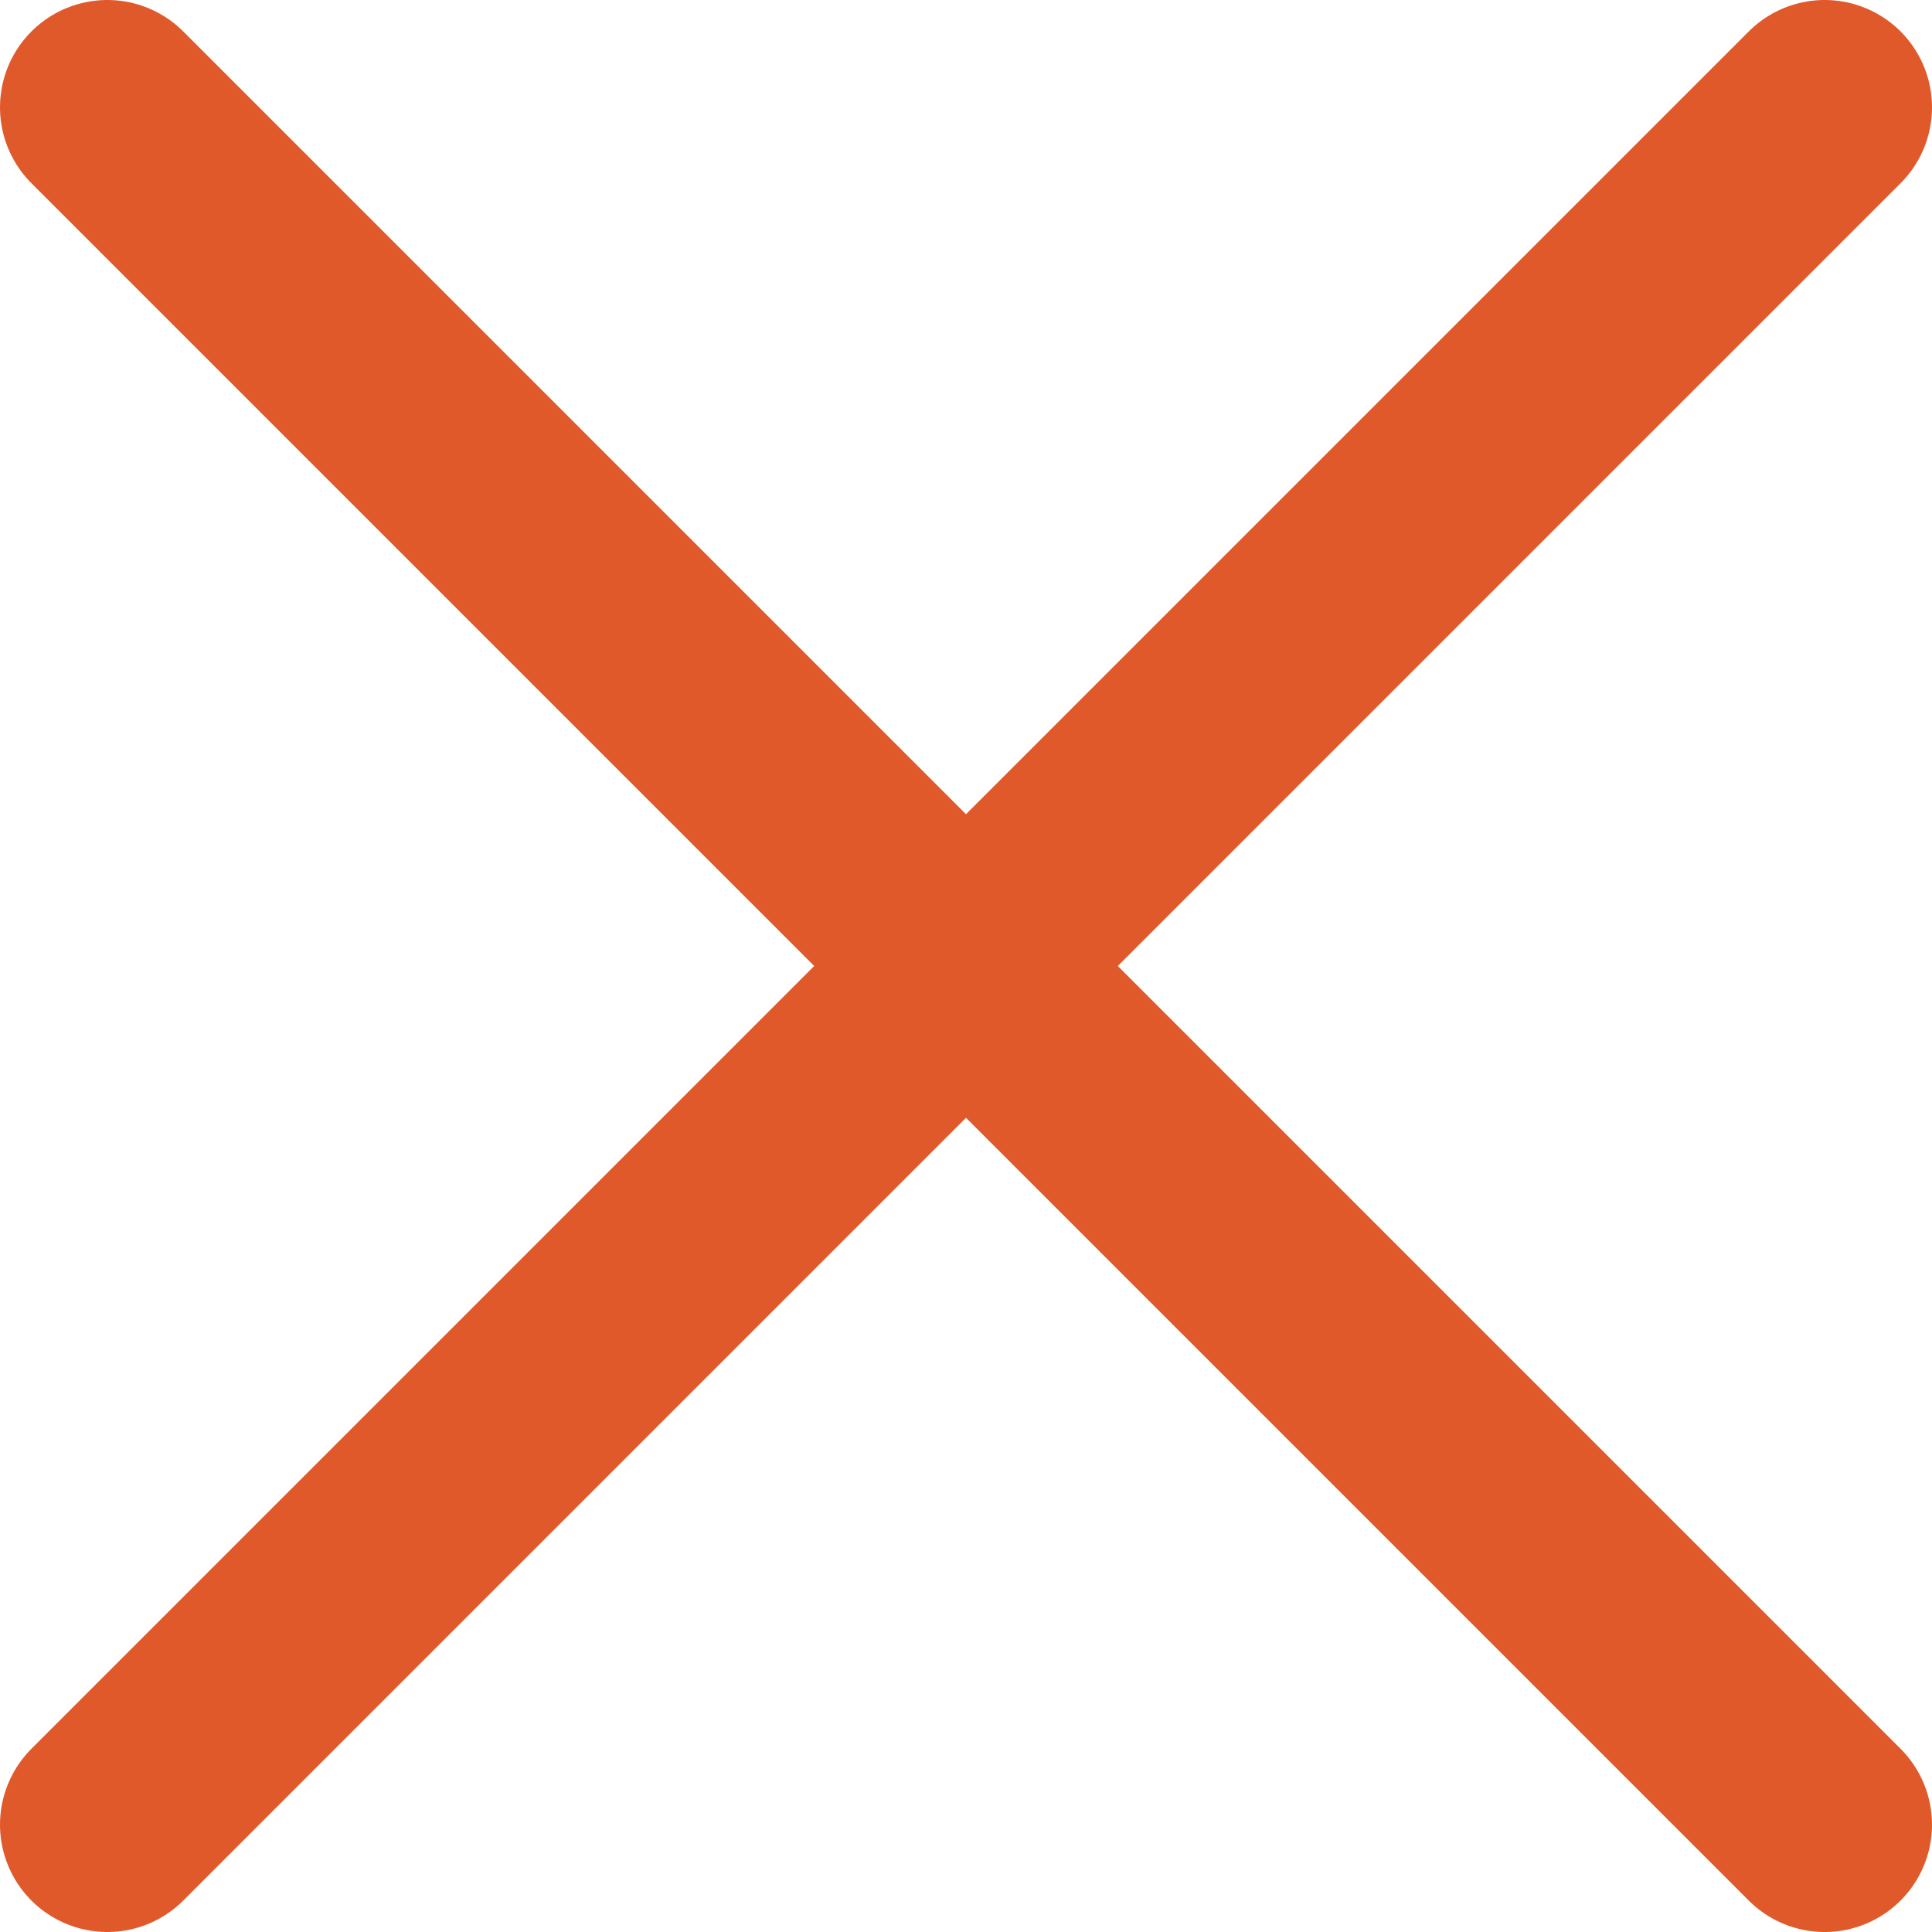
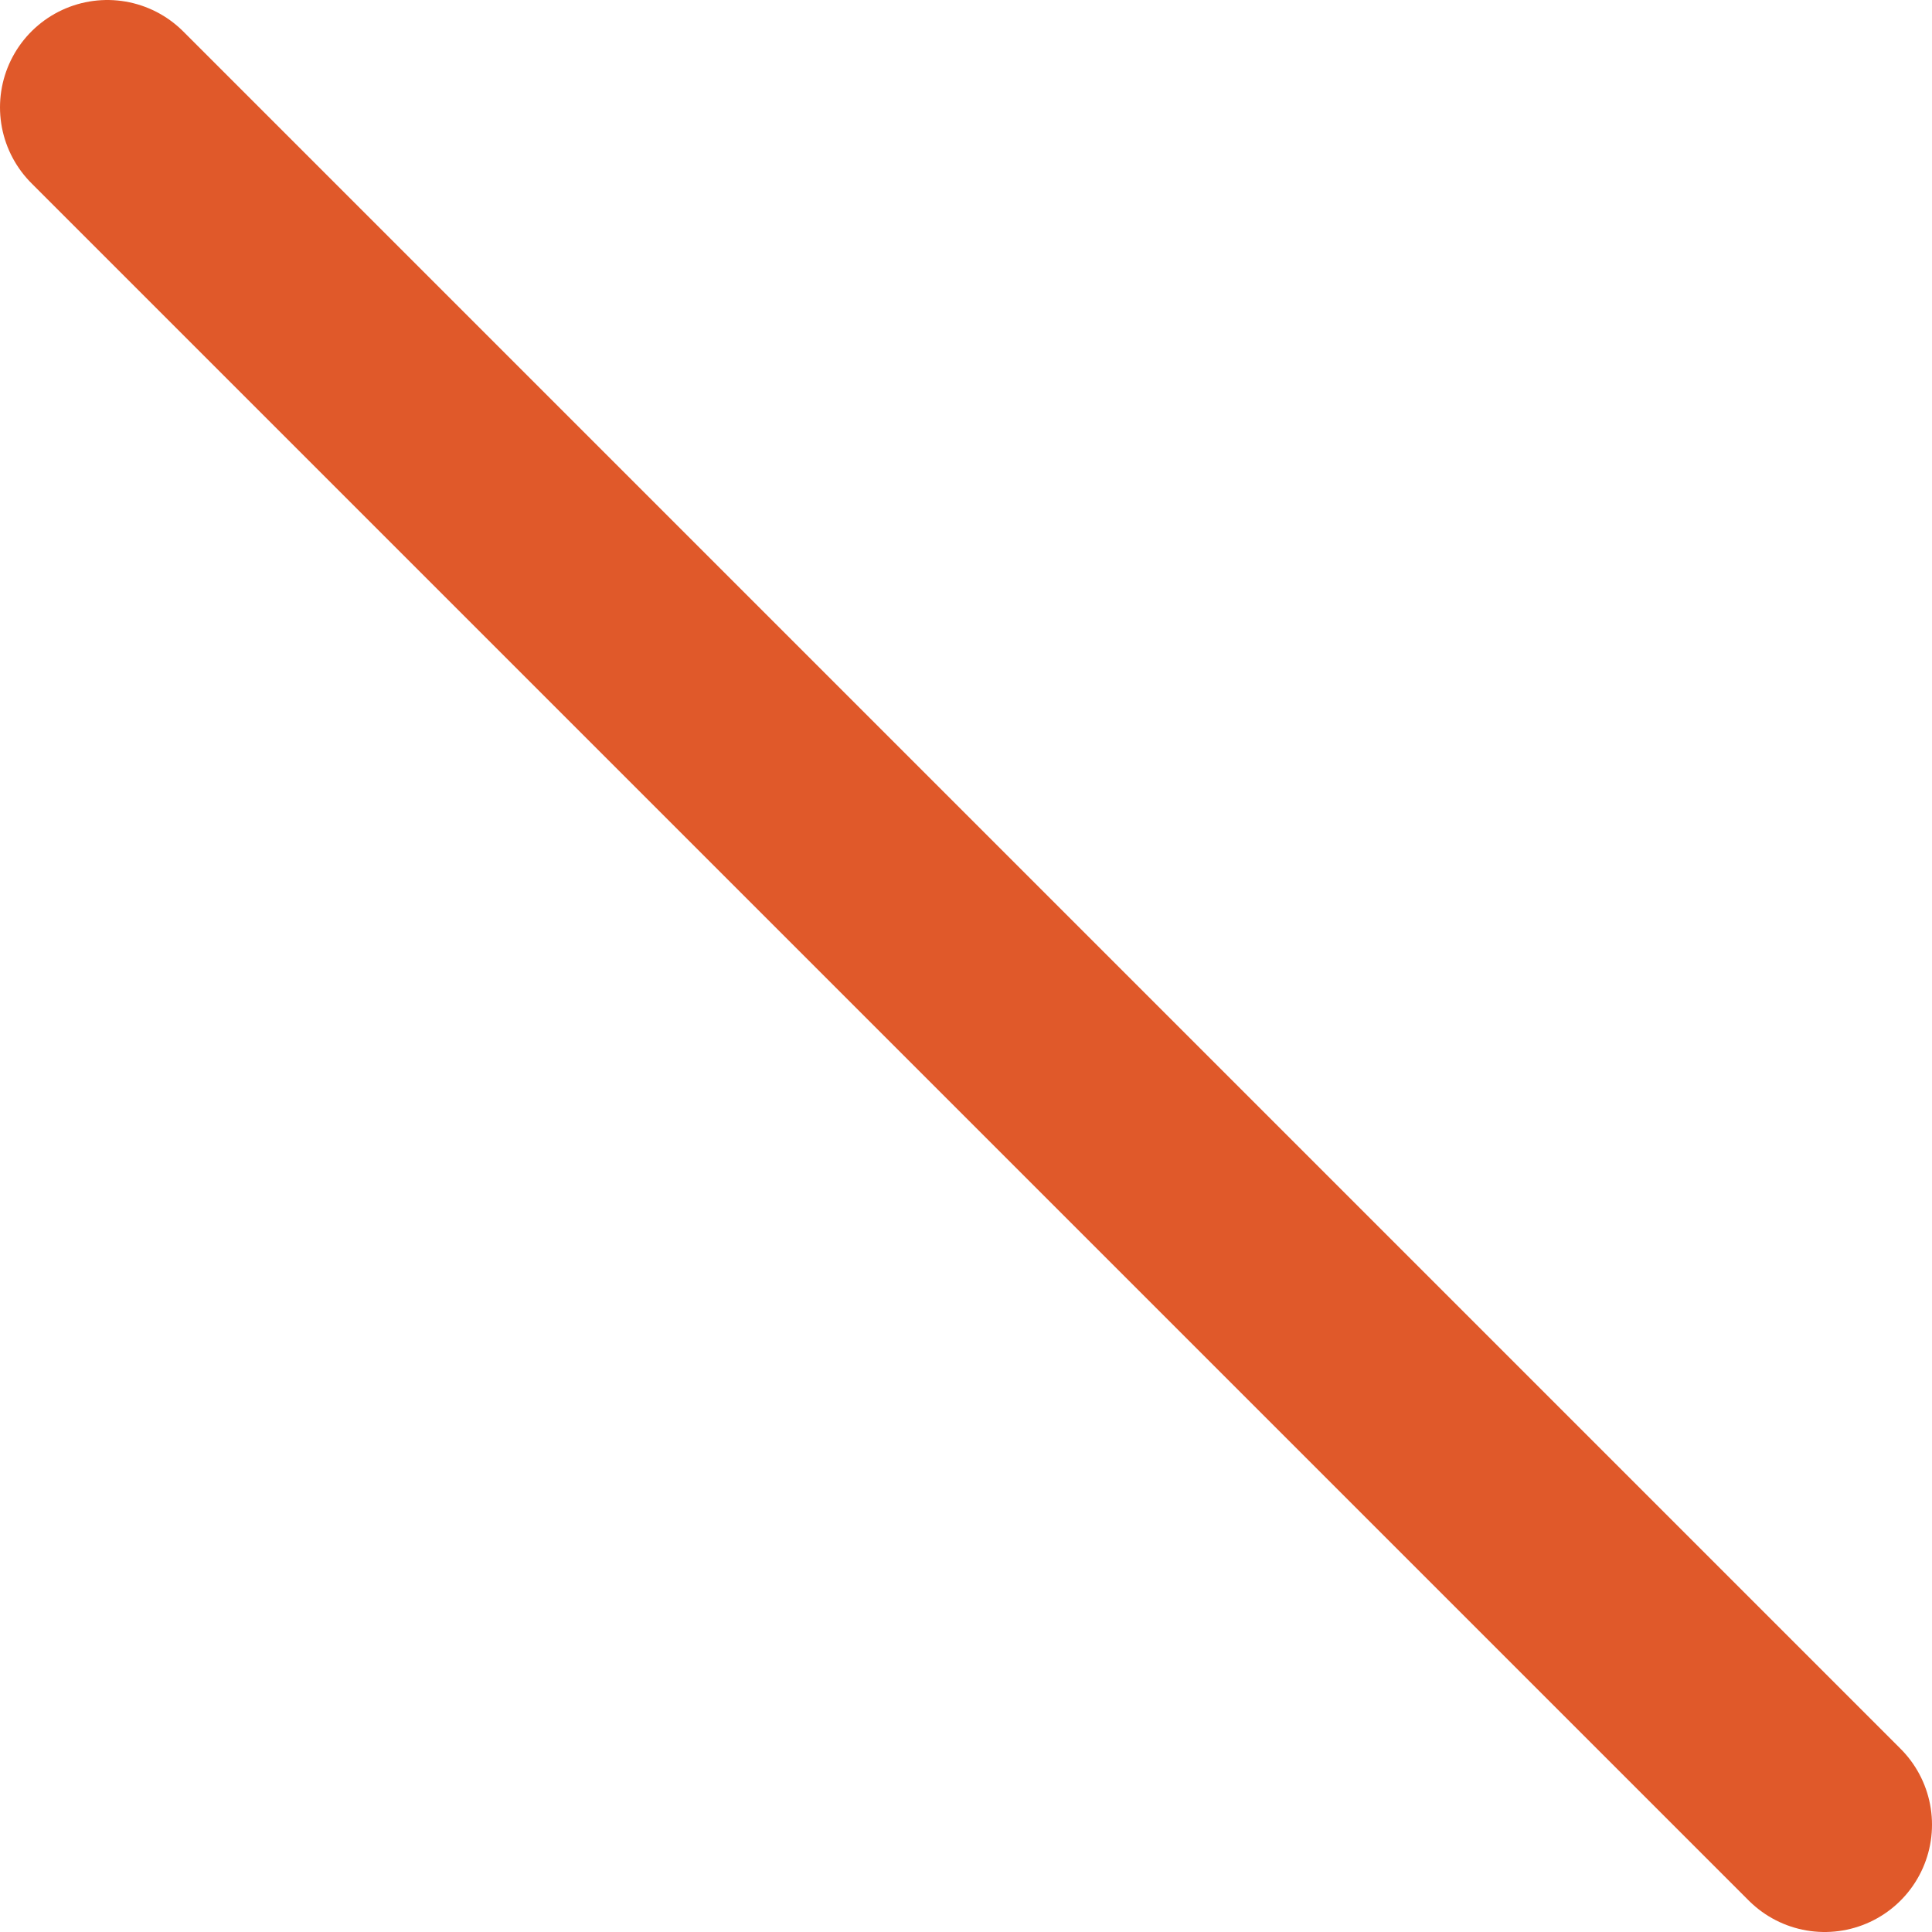
<svg xmlns="http://www.w3.org/2000/svg" width="18" height="18" viewBox="0 0 18 18" fill="none">
-   <path d="M17 1L1 17M1 1L17 17" stroke="#E0592A" stroke-width="2" stroke-linecap="round" stroke-linejoin="round" />
+   <path d="M17 1M1 1L17 17" stroke="#E0592A" stroke-width="2" stroke-linecap="round" stroke-linejoin="round" />
</svg>